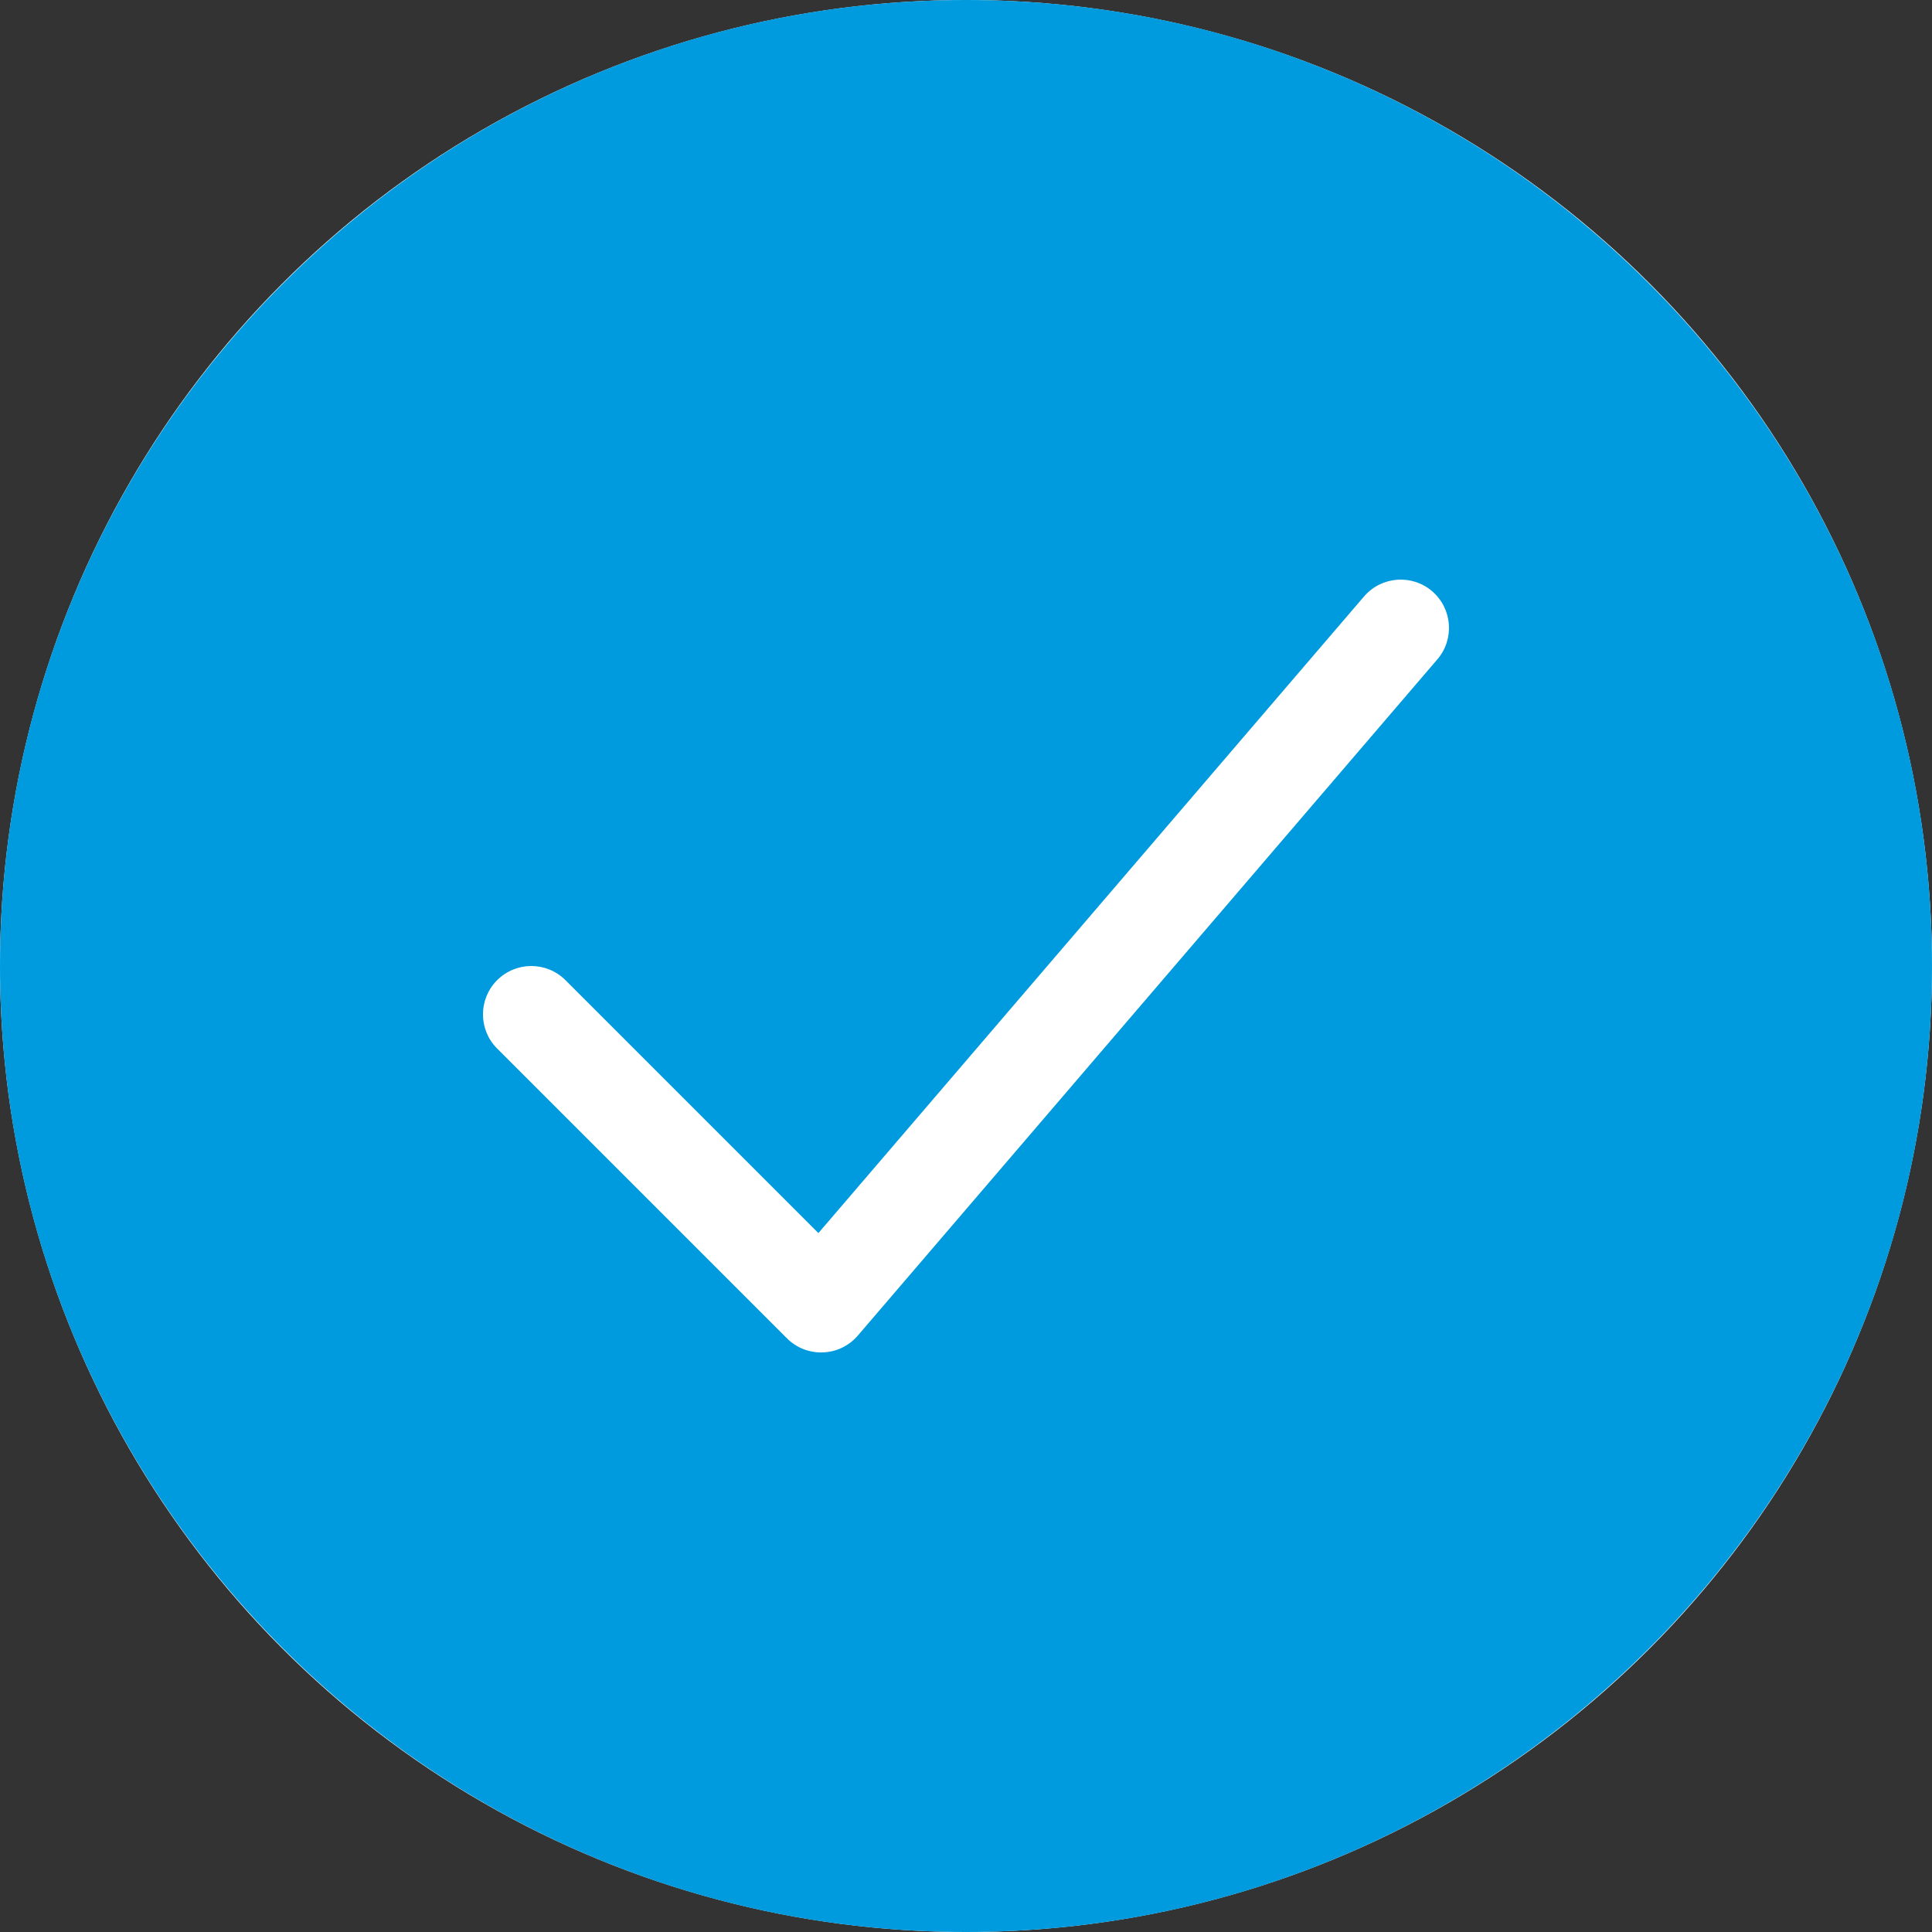
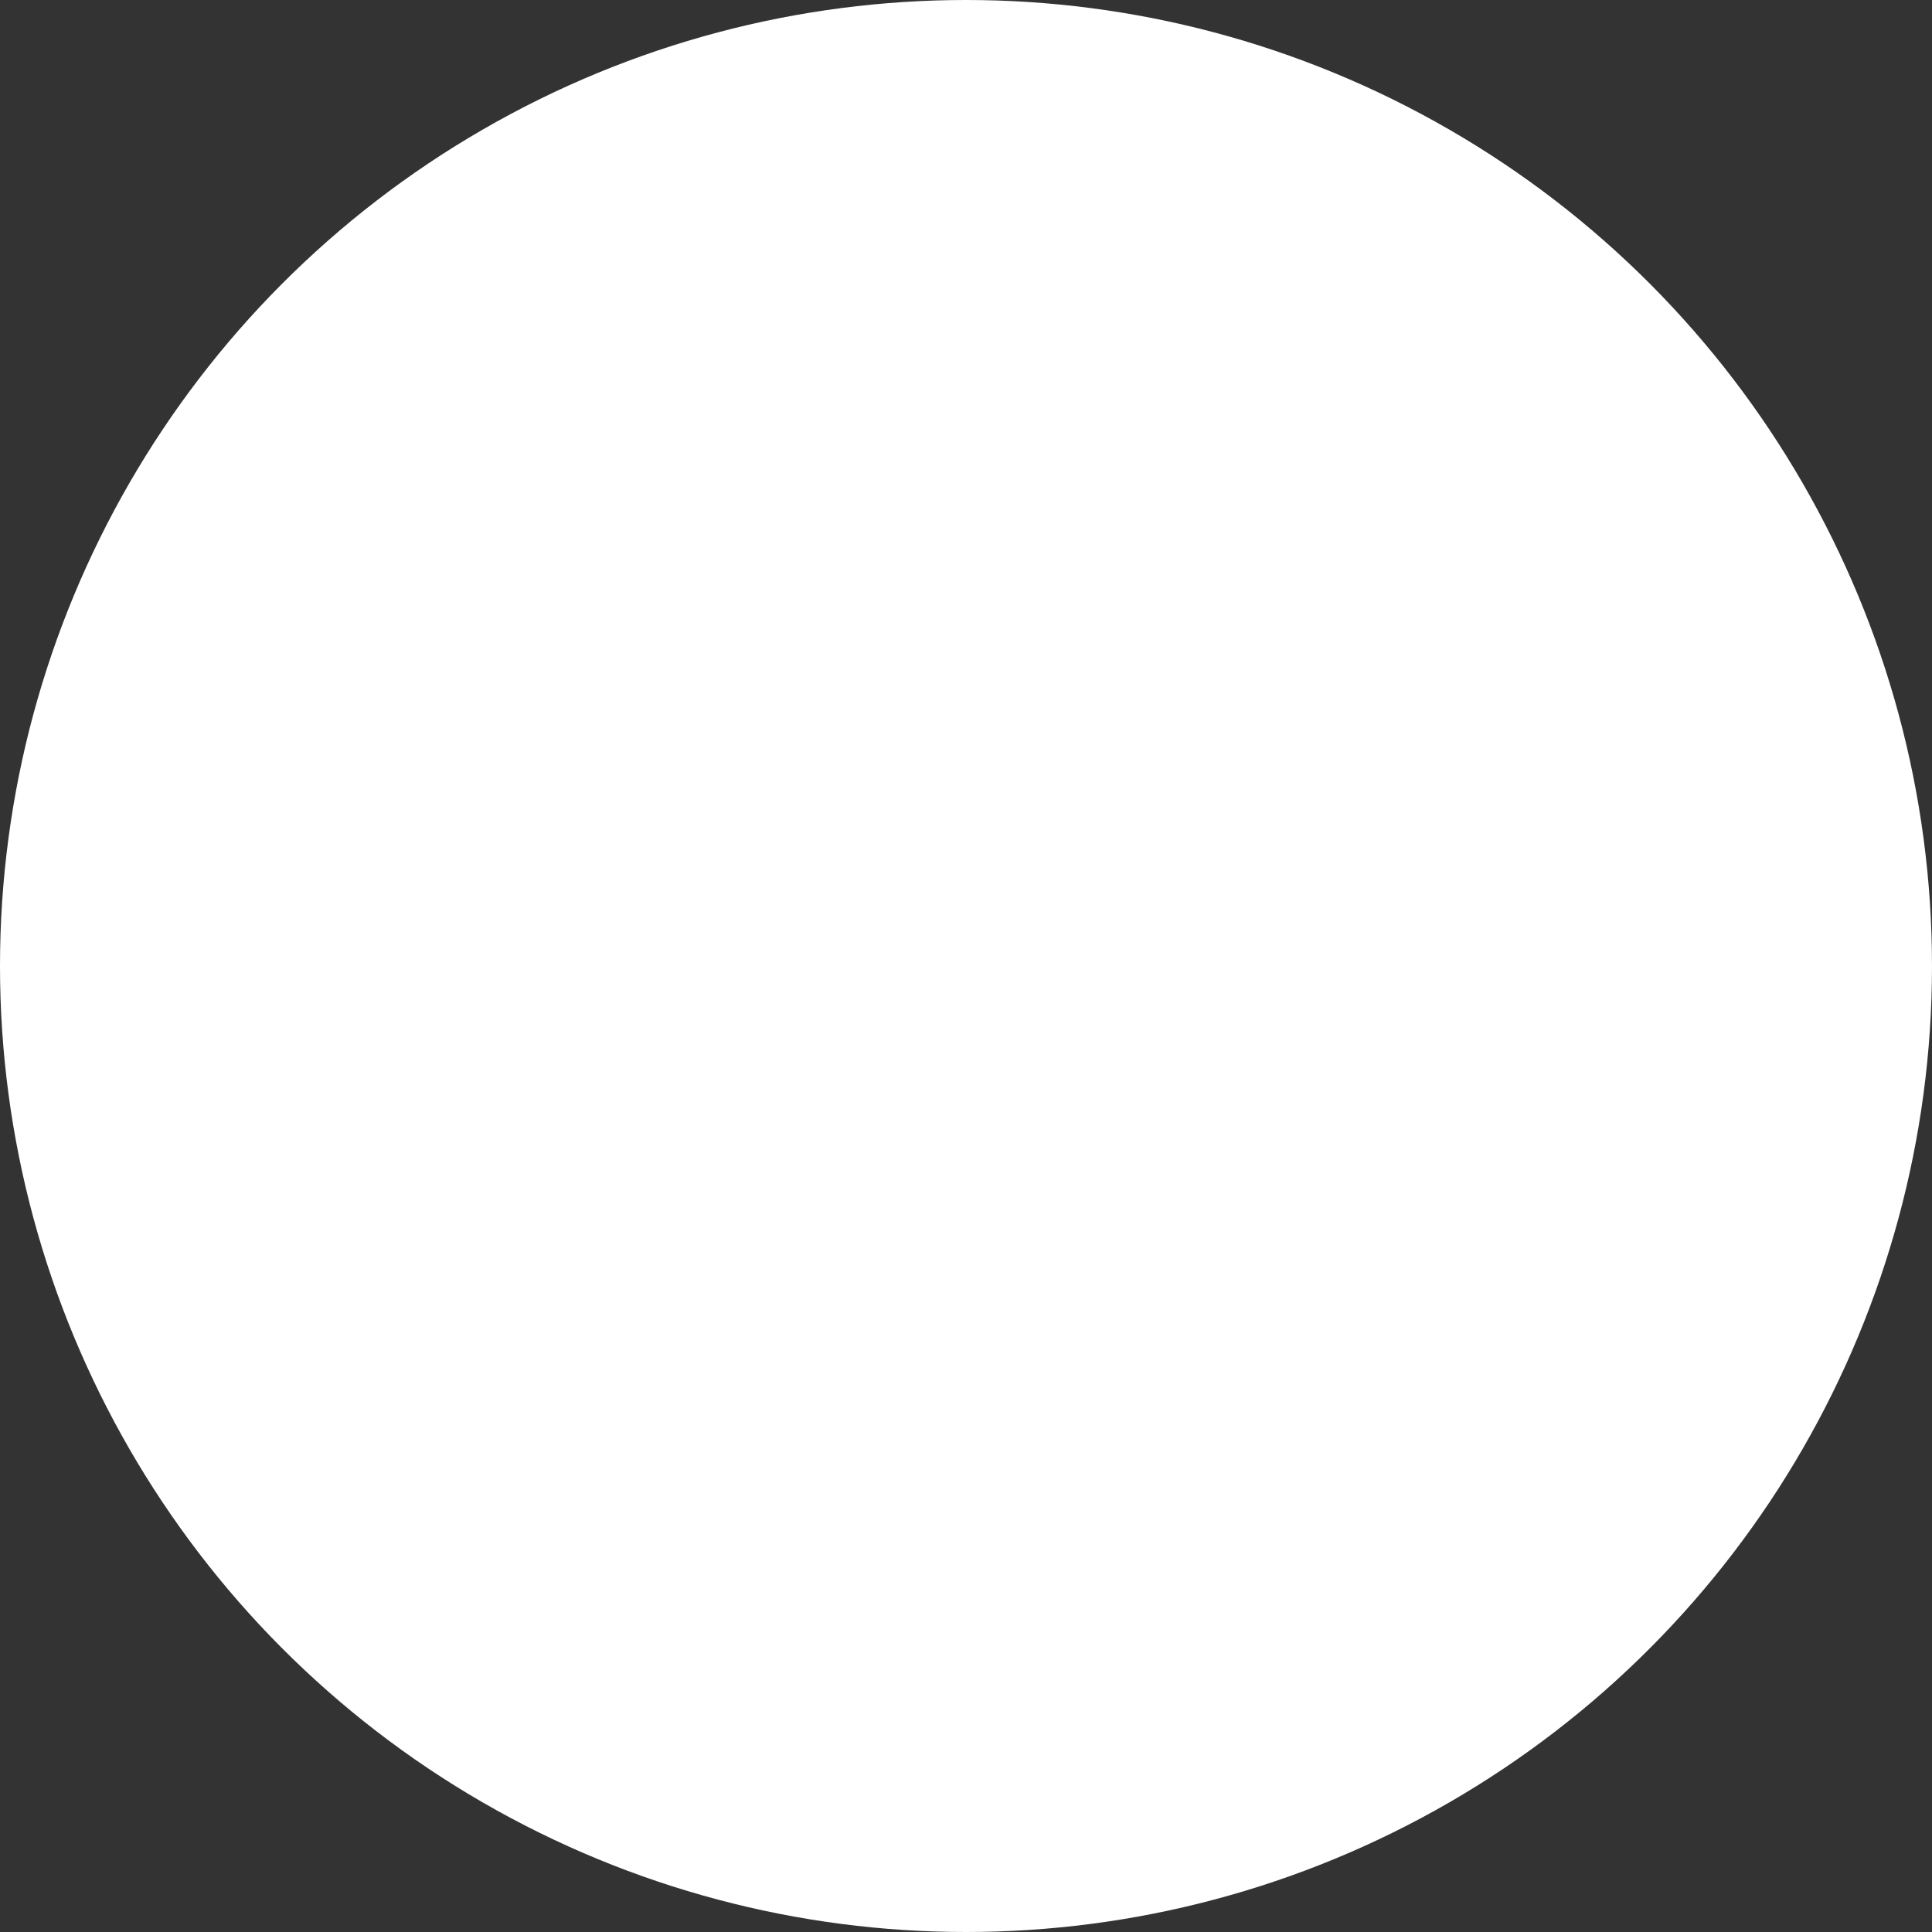
<svg xmlns="http://www.w3.org/2000/svg" xmlns:xlink="http://www.w3.org/1999/xlink" width="20px" height="20px" viewBox="0 0 20 20" version="1.1">
  <rect x="0" y="0" width="20" height="20" fill="#333333" stroke="none" />
  <title>Action/ Done/ Block</title>
  <desc>Created with Sketch.</desc>
  <defs>
-     <path d="M12,2 C17.514,2 22,6.486 22,12 C22,17.514 17.514,22 12,22 C6.486,22 2,17.514 2,12 C2,6.486 6.486,2 12,2 Z M16.12,8.175 L10.472,14.765 L7.854,12.147 C7.658,11.951 7.342,11.951 7.146,12.147 C6.951,12.342 6.951,12.659 7.146,12.854 L10.146,15.854 C10.352,16.06 10.69,16.047 10.88,15.826 L16.88,8.825 C17.059,8.616 17.035,8.3 16.825,8.12 C16.616,7.941 16.3,7.965 16.12,8.175 Z" id="path-1" />
-   </defs>
+     </defs>
  <g id="Payment" stroke="none" stroke-width="1" fill="none" fill-rule="evenodd">
    <g id="jurnal-pay-payment-1.0" transform="translate(-560, -521)">
      <g id="block" transform="translate(335, 444)">
        <g id="button" transform="translate(30, 75)">
          <g id="Action/-Done/-Block" transform="translate(193, 0)">
            <circle id="Oval" fill="#FFFFFF" cx="12" cy="12" r="10" />
            <g>
              <mask id="mask-2" fill="white">
                <use xlink:href="#path-1" />
              </mask>
              <use id="Path" fill="#009BDE" fill-rule="nonzero" xlink:href="#path-1" />
            </g>
          </g>
        </g>
      </g>
    </g>
  </g>
</svg>